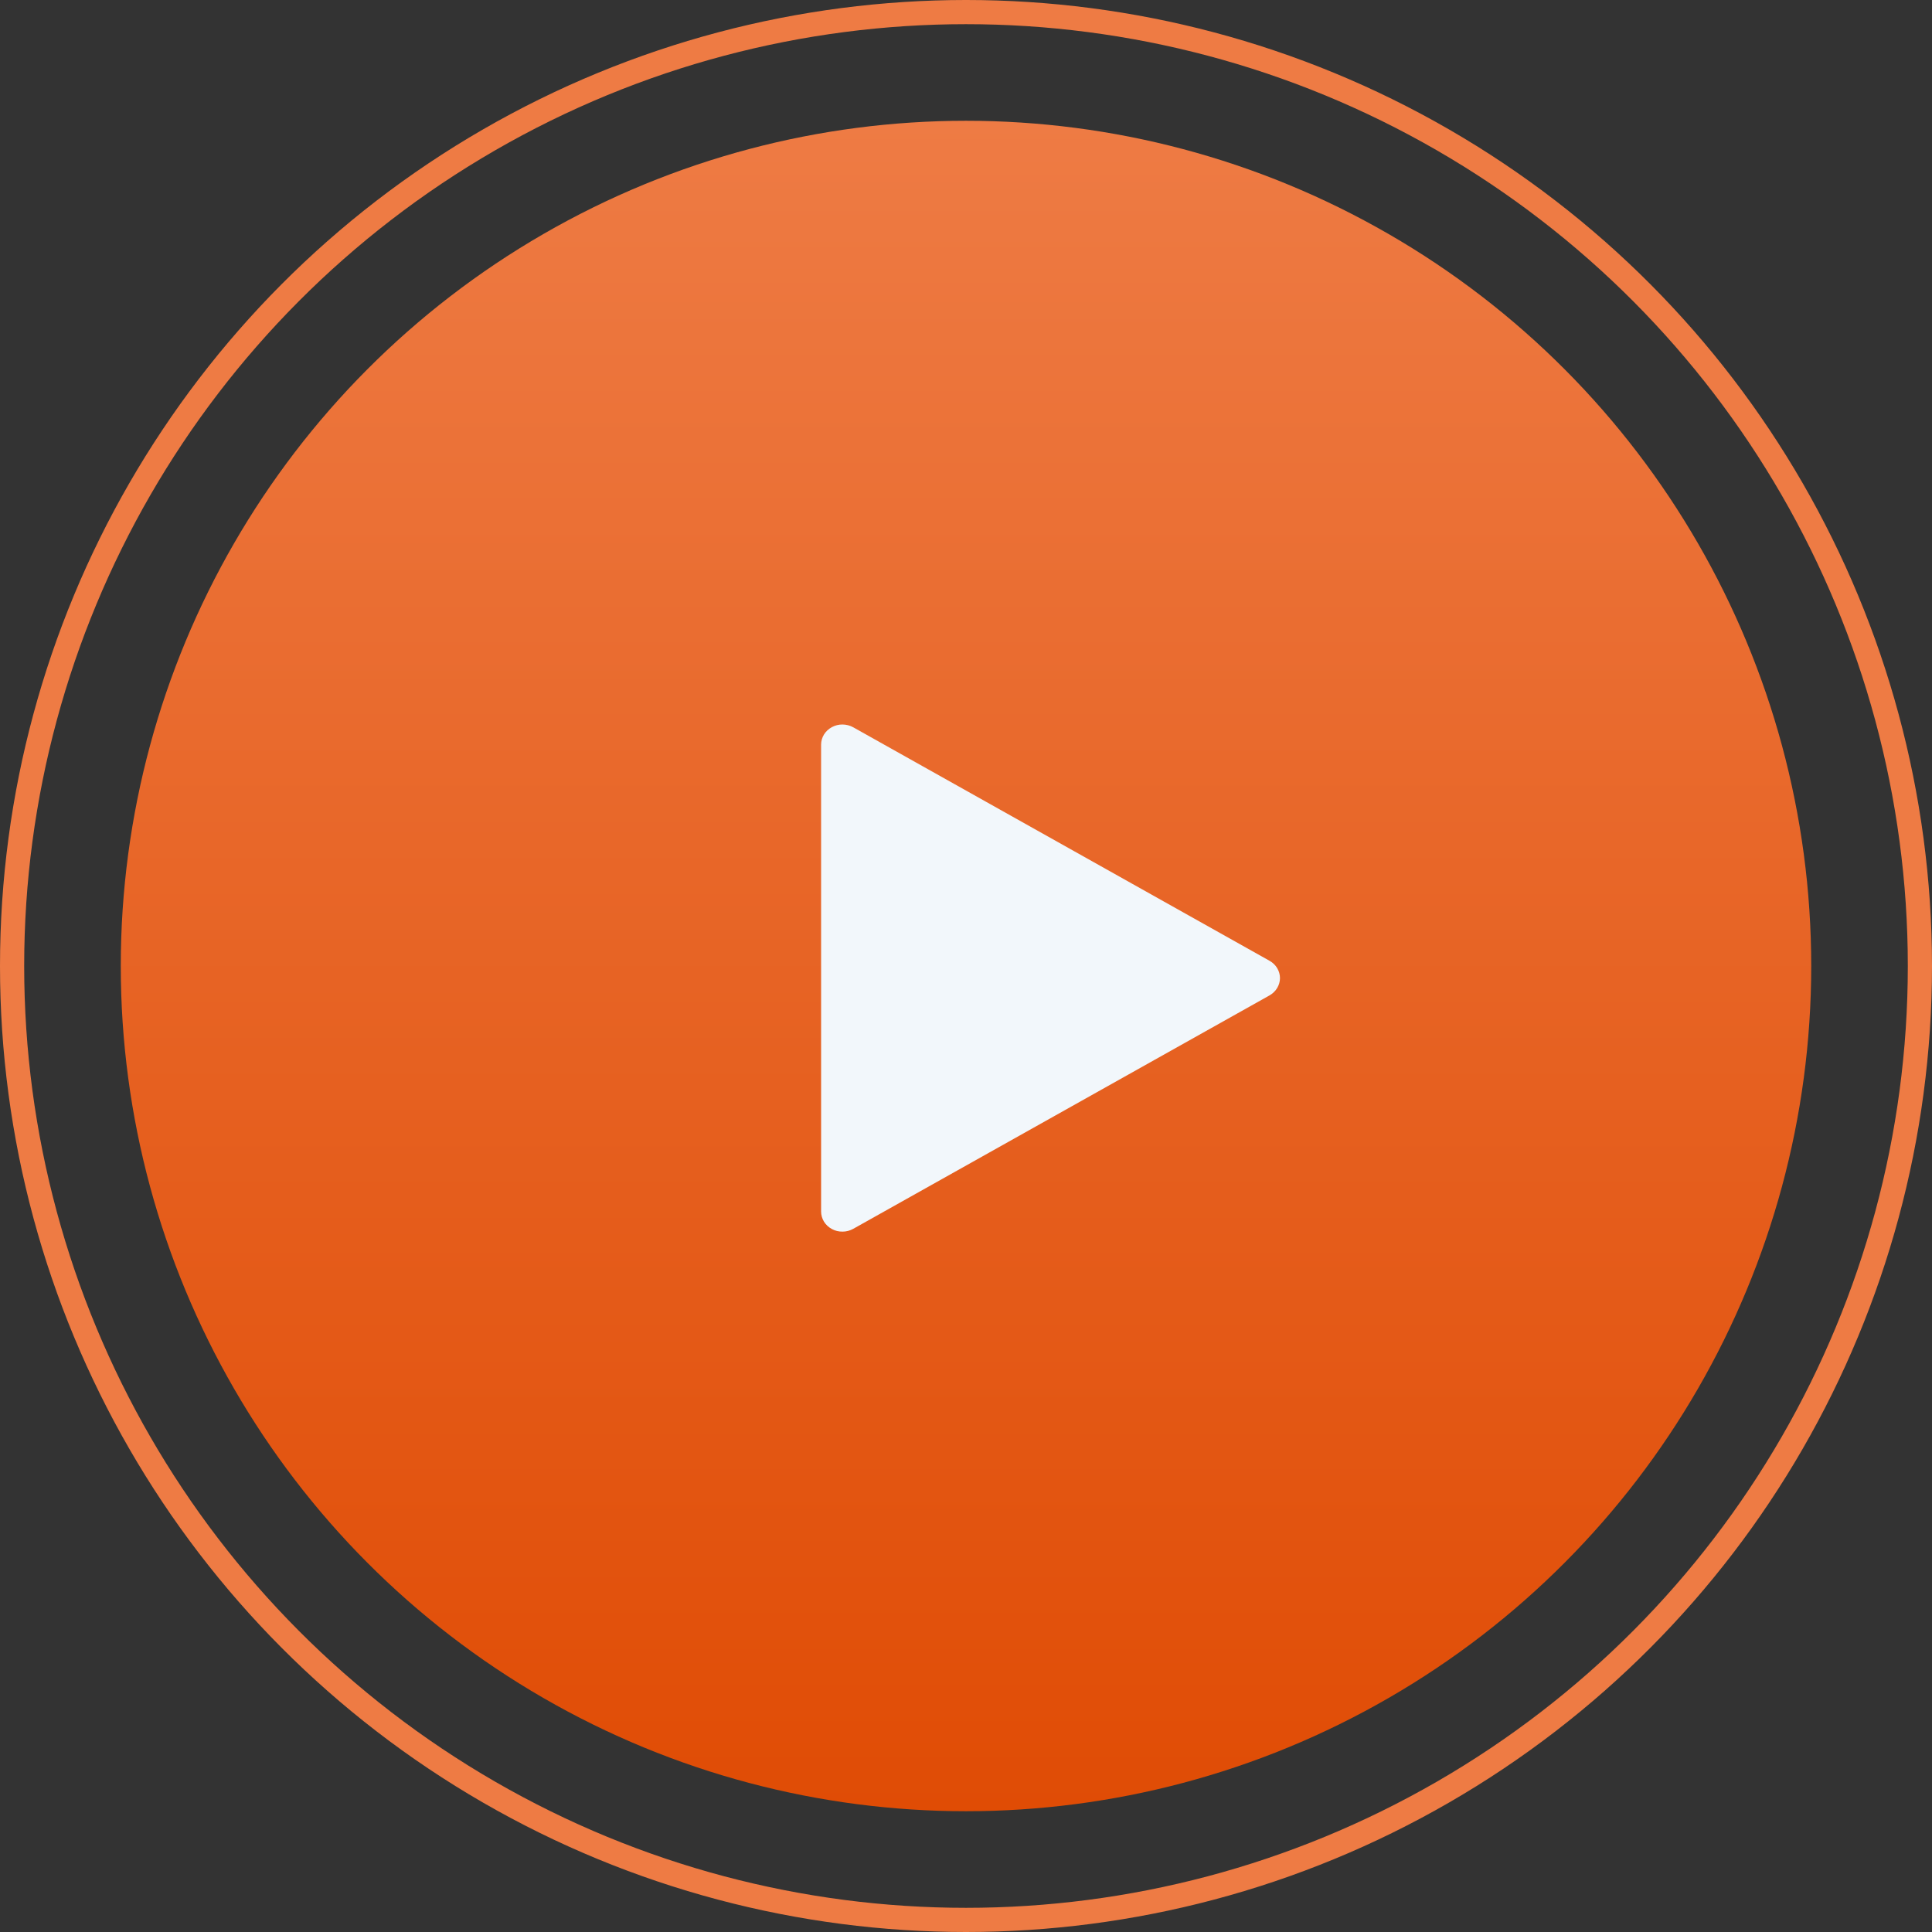
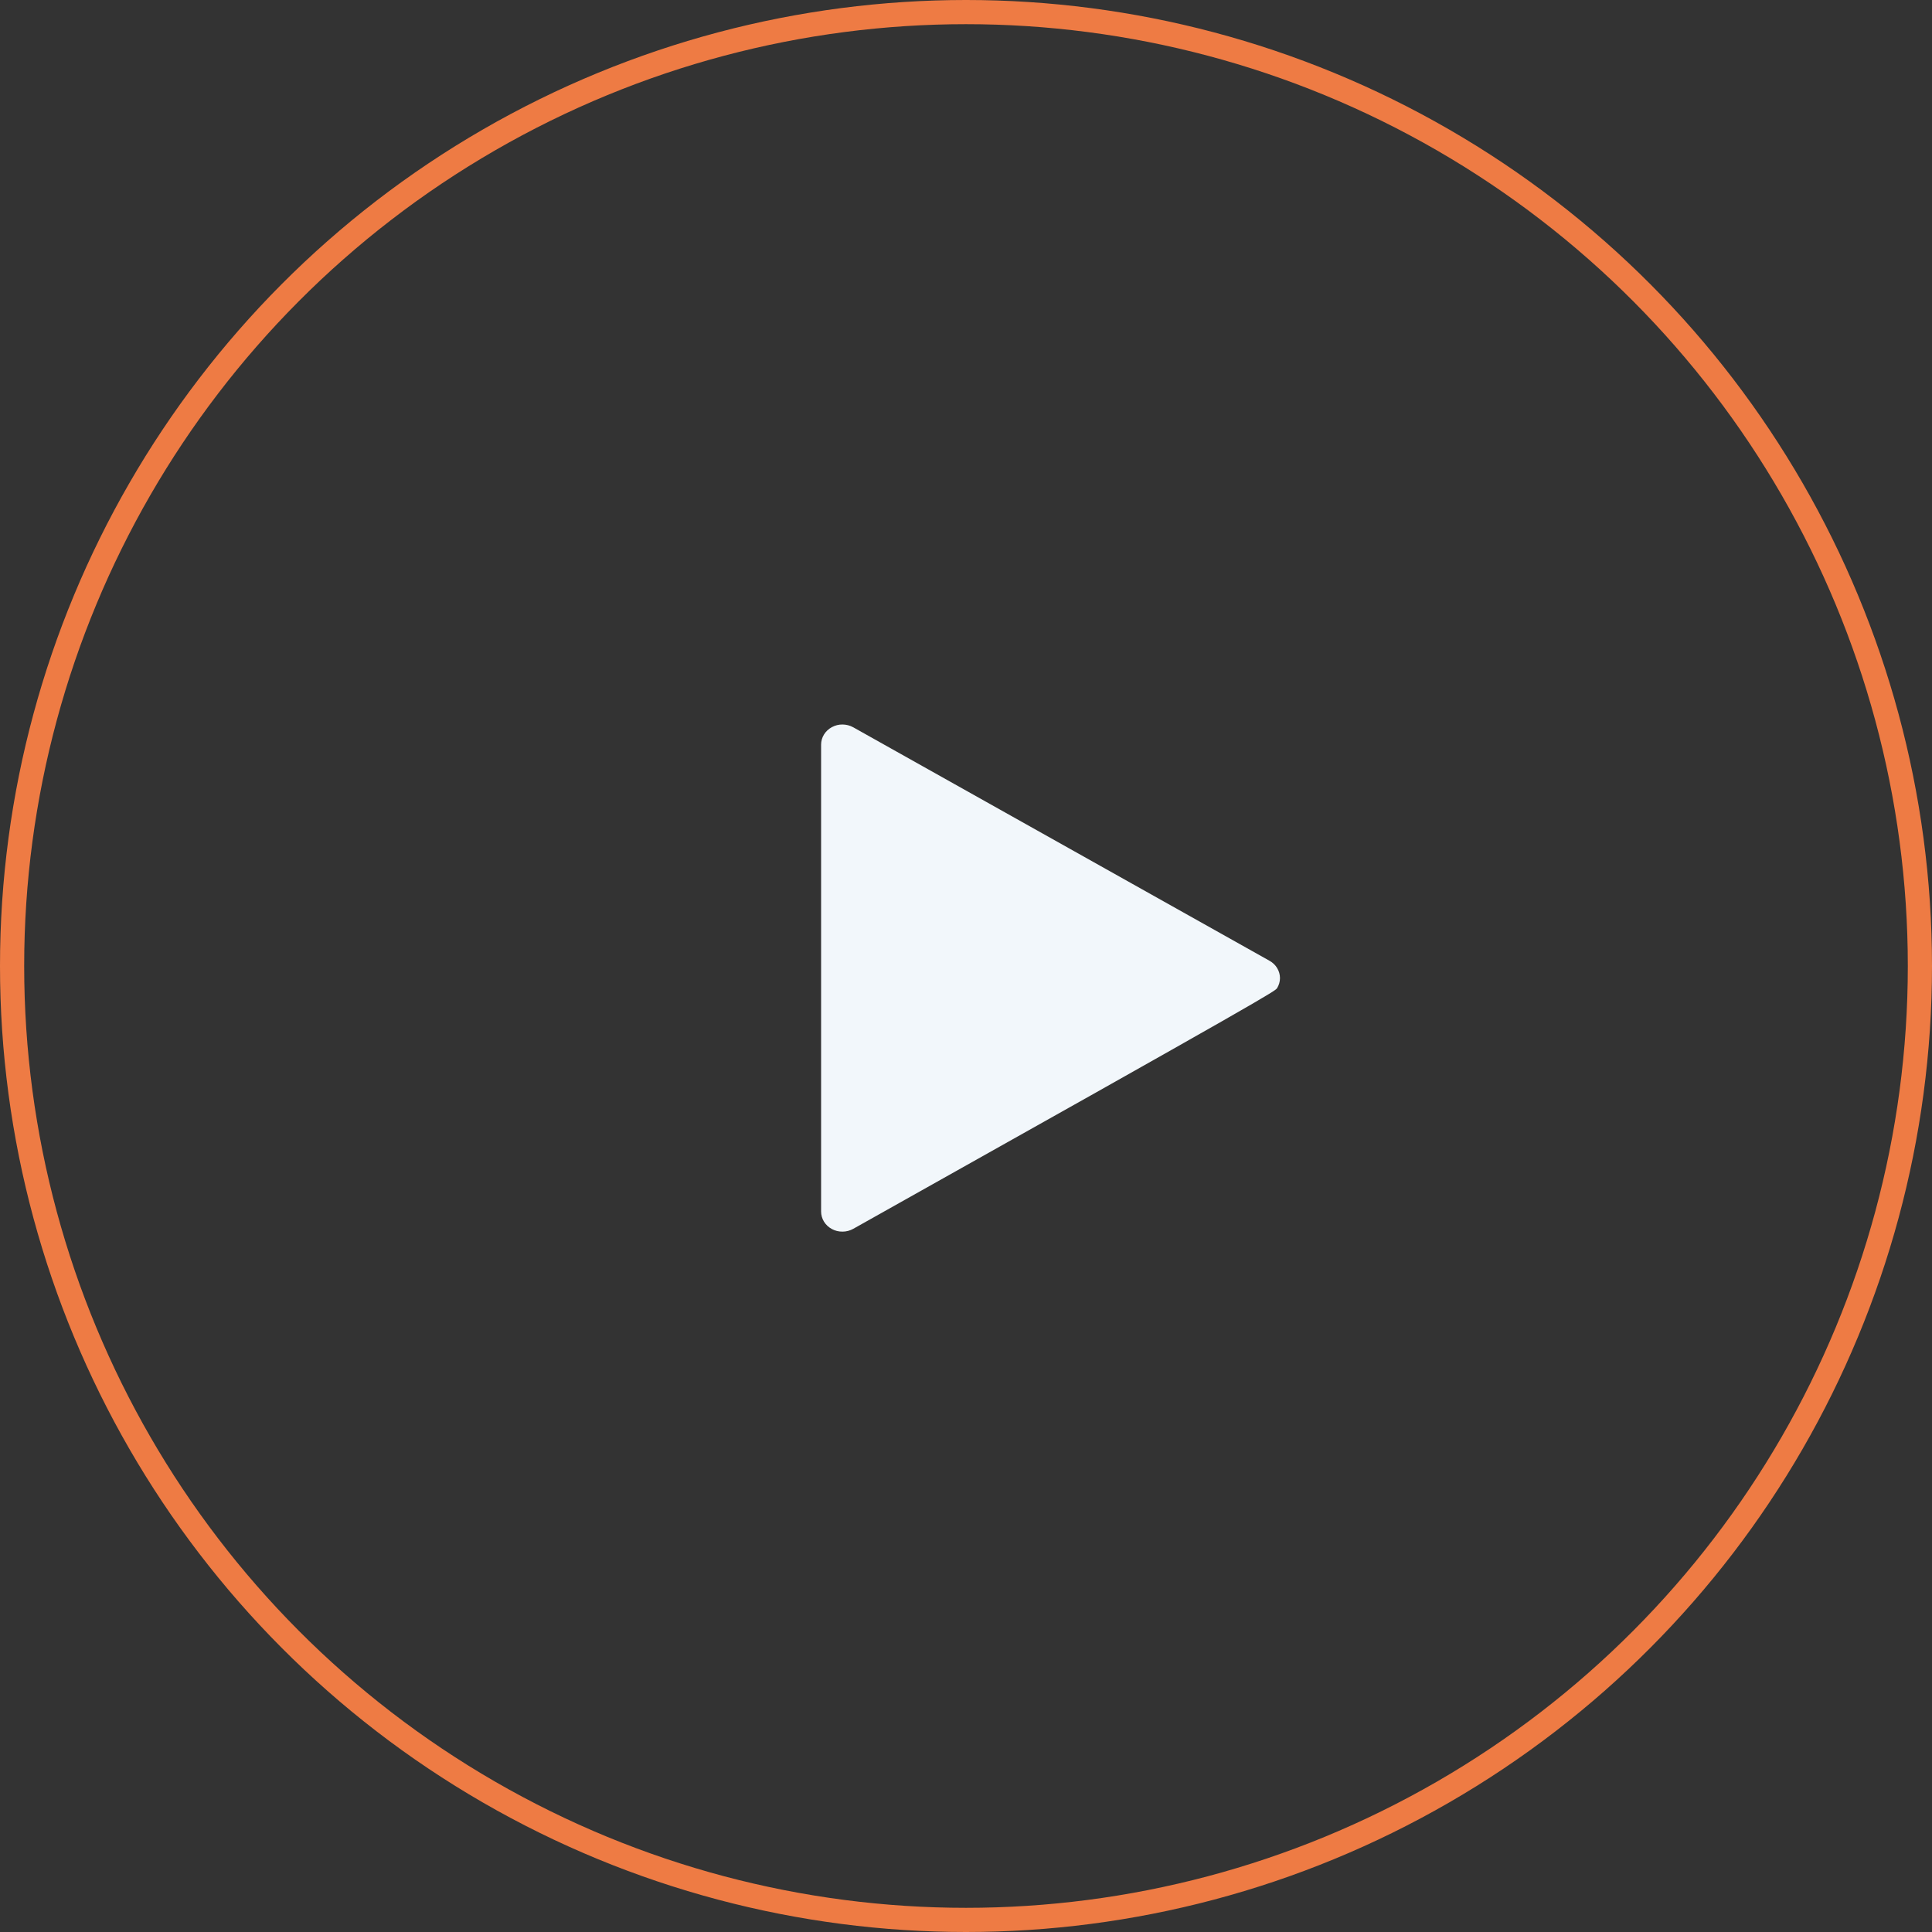
<svg xmlns="http://www.w3.org/2000/svg" width="35" height="35" viewBox="0 0 35 35" fill="none">
  <rect x="0" y="0" width="35" height="35" fill="#333333" stroke="none" />
-   <circle data-figma-bg-blur-radius="1.75" cx="17.5" cy="17.5" r="15.312" fill="url(#paint0_linear_207_2)" />
  <circle cx="17.5" cy="17.5" r="17.281" stroke="#EE7B44" stroke-width="0.438" />
-   <path d="M15.458 13.176C15.399 13.143 15.332 13.126 15.264 13.125C15.196 13.124 15.129 13.141 15.07 13.173C15.011 13.205 14.961 13.251 14.927 13.307C14.893 13.362 14.875 13.426 14.875 13.49V21.947C14.875 22.012 14.893 22.075 14.927 22.131C14.961 22.187 15.011 22.233 15.07 22.265C15.129 22.297 15.196 22.313 15.264 22.312C15.332 22.312 15.399 22.294 15.458 22.261L22.998 18.033C23.056 18 23.104 17.954 23.137 17.899C23.17 17.844 23.188 17.782 23.188 17.719C23.188 17.655 23.17 17.593 23.137 17.538C23.104 17.483 23.056 17.437 22.998 17.405L15.458 13.176Z" fill="#F2F7FB" />
+   <path d="M15.458 13.176C15.399 13.143 15.332 13.126 15.264 13.125C15.196 13.124 15.129 13.141 15.07 13.173C15.011 13.205 14.961 13.251 14.927 13.307C14.893 13.362 14.875 13.426 14.875 13.49V21.947C14.875 22.012 14.893 22.075 14.927 22.131C14.961 22.187 15.011 22.233 15.07 22.265C15.129 22.297 15.196 22.313 15.264 22.312C15.332 22.312 15.399 22.294 15.458 22.261C23.056 18 23.104 17.954 23.137 17.899C23.17 17.844 23.188 17.782 23.188 17.719C23.188 17.655 23.17 17.593 23.137 17.538C23.104 17.483 23.056 17.437 22.998 17.405L15.458 13.176Z" fill="#F2F7FB" />
  <defs>
    <clipPath id="bgblur_0_207_2_clip_path" transform="translate(-0.438 -0.438)">
-       <circle cx="17.5" cy="17.5" r="15.312" />
-     </clipPath>
+       </clipPath>
    <linearGradient id="paint0_linear_207_2" x1="17.5" y1="2.188" x2="17.5" y2="32.812" gradientUnits="userSpaceOnUse">
      <stop stop-color="#EE7B44" />
      <stop offset="1" stop-color="#E04C05" />
    </linearGradient>
  </defs>
</svg>